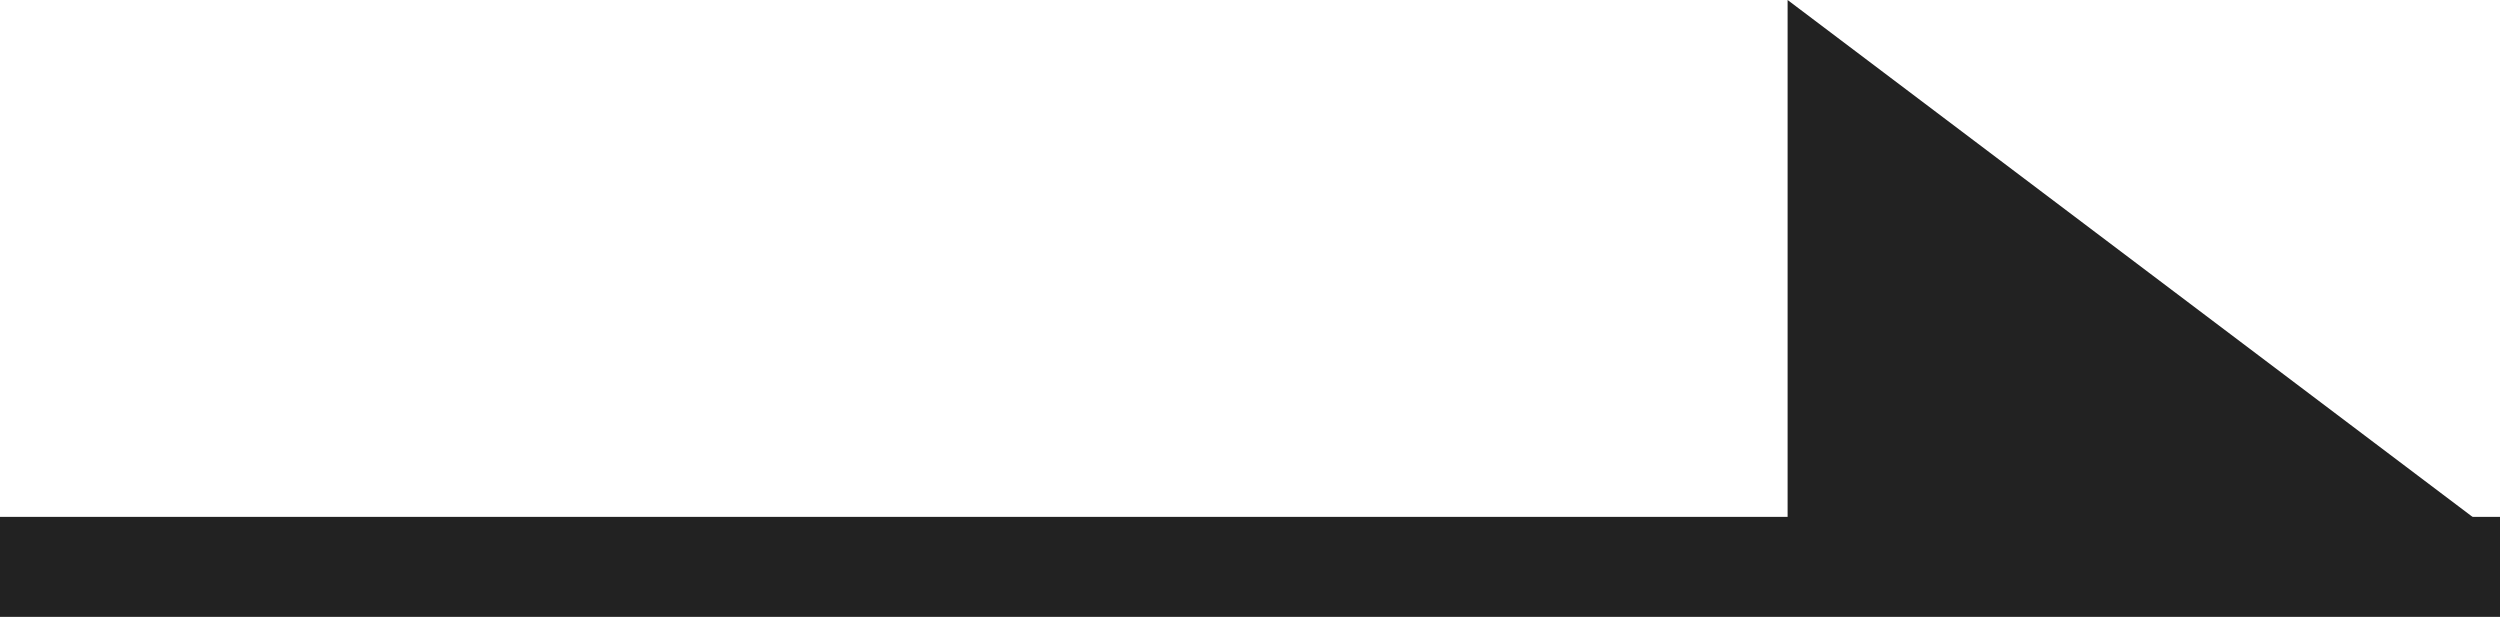
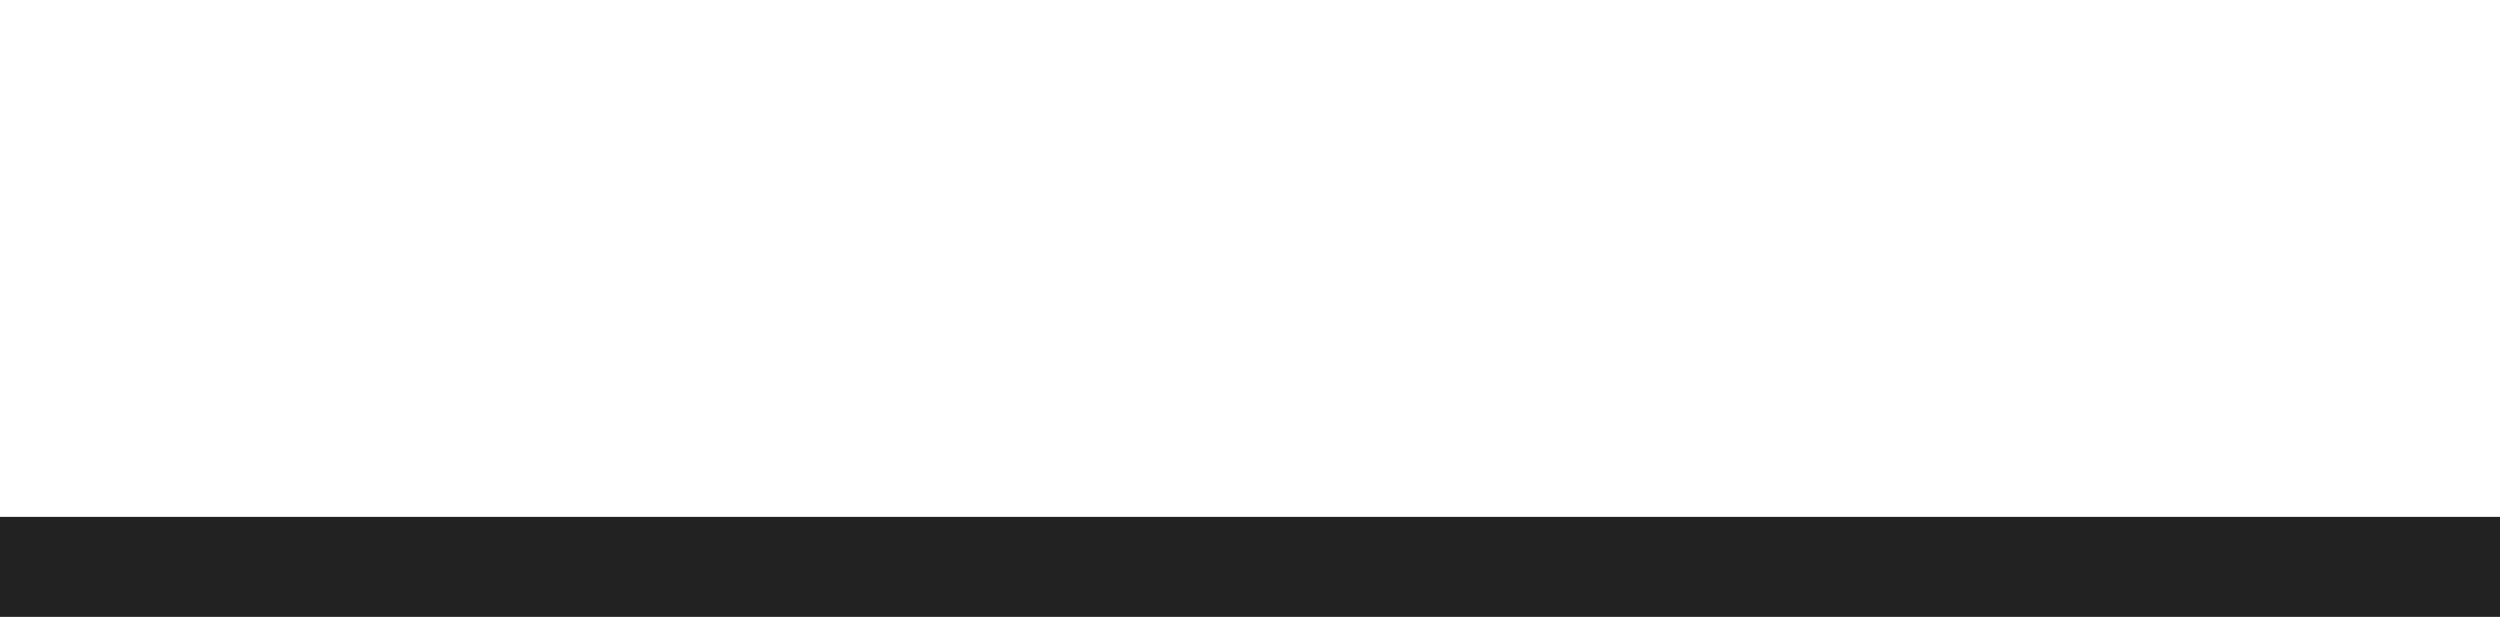
<svg xmlns="http://www.w3.org/2000/svg" width="25" height="6.169" viewBox="0 0 25 6.169">
  <g id="グループ_10878" data-name="グループ 10878" transform="translate(-1280.5 -1110.831)">
    <line id="線_133" data-name="線 133" x2="25" transform="translate(1280.5 1116.5)" fill="none" stroke="#222" stroke-width="1" />
-     <path id="パス_236" data-name="パス 236" d="M3229.057,98v5.377h7.125Z" transform="translate(-1930.681 1012.831)" fill="#222" />
  </g>
</svg>